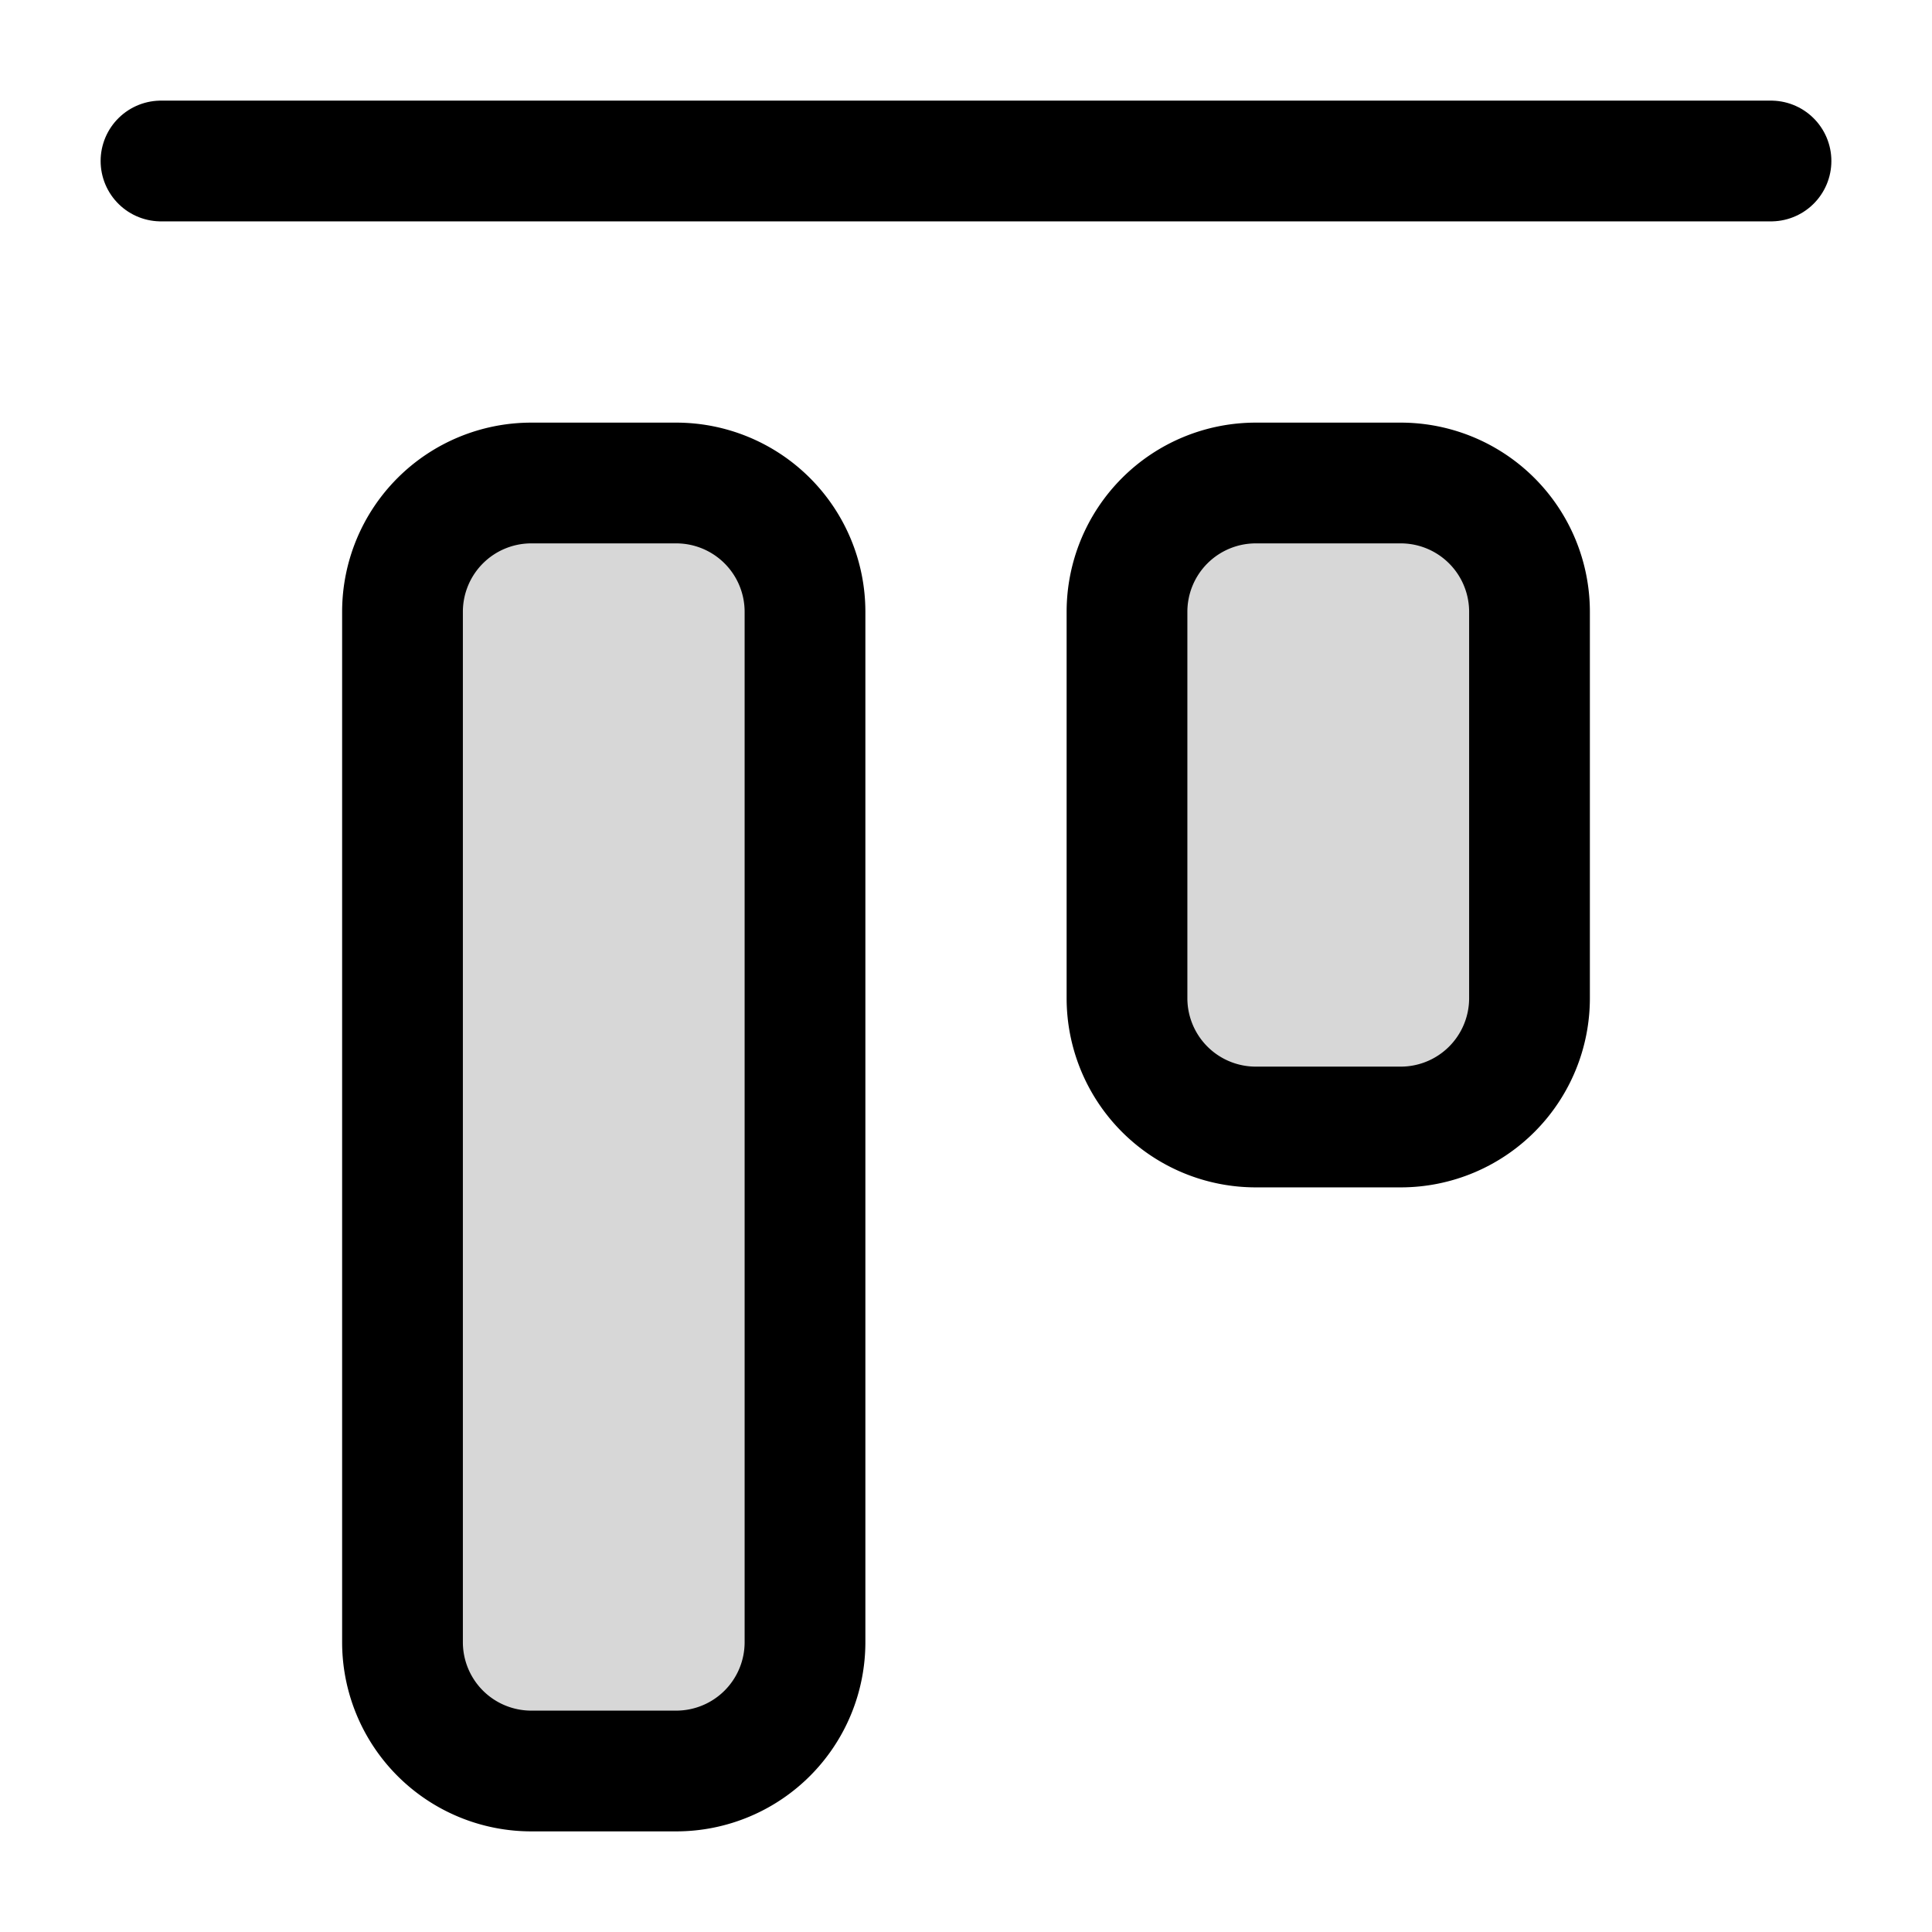
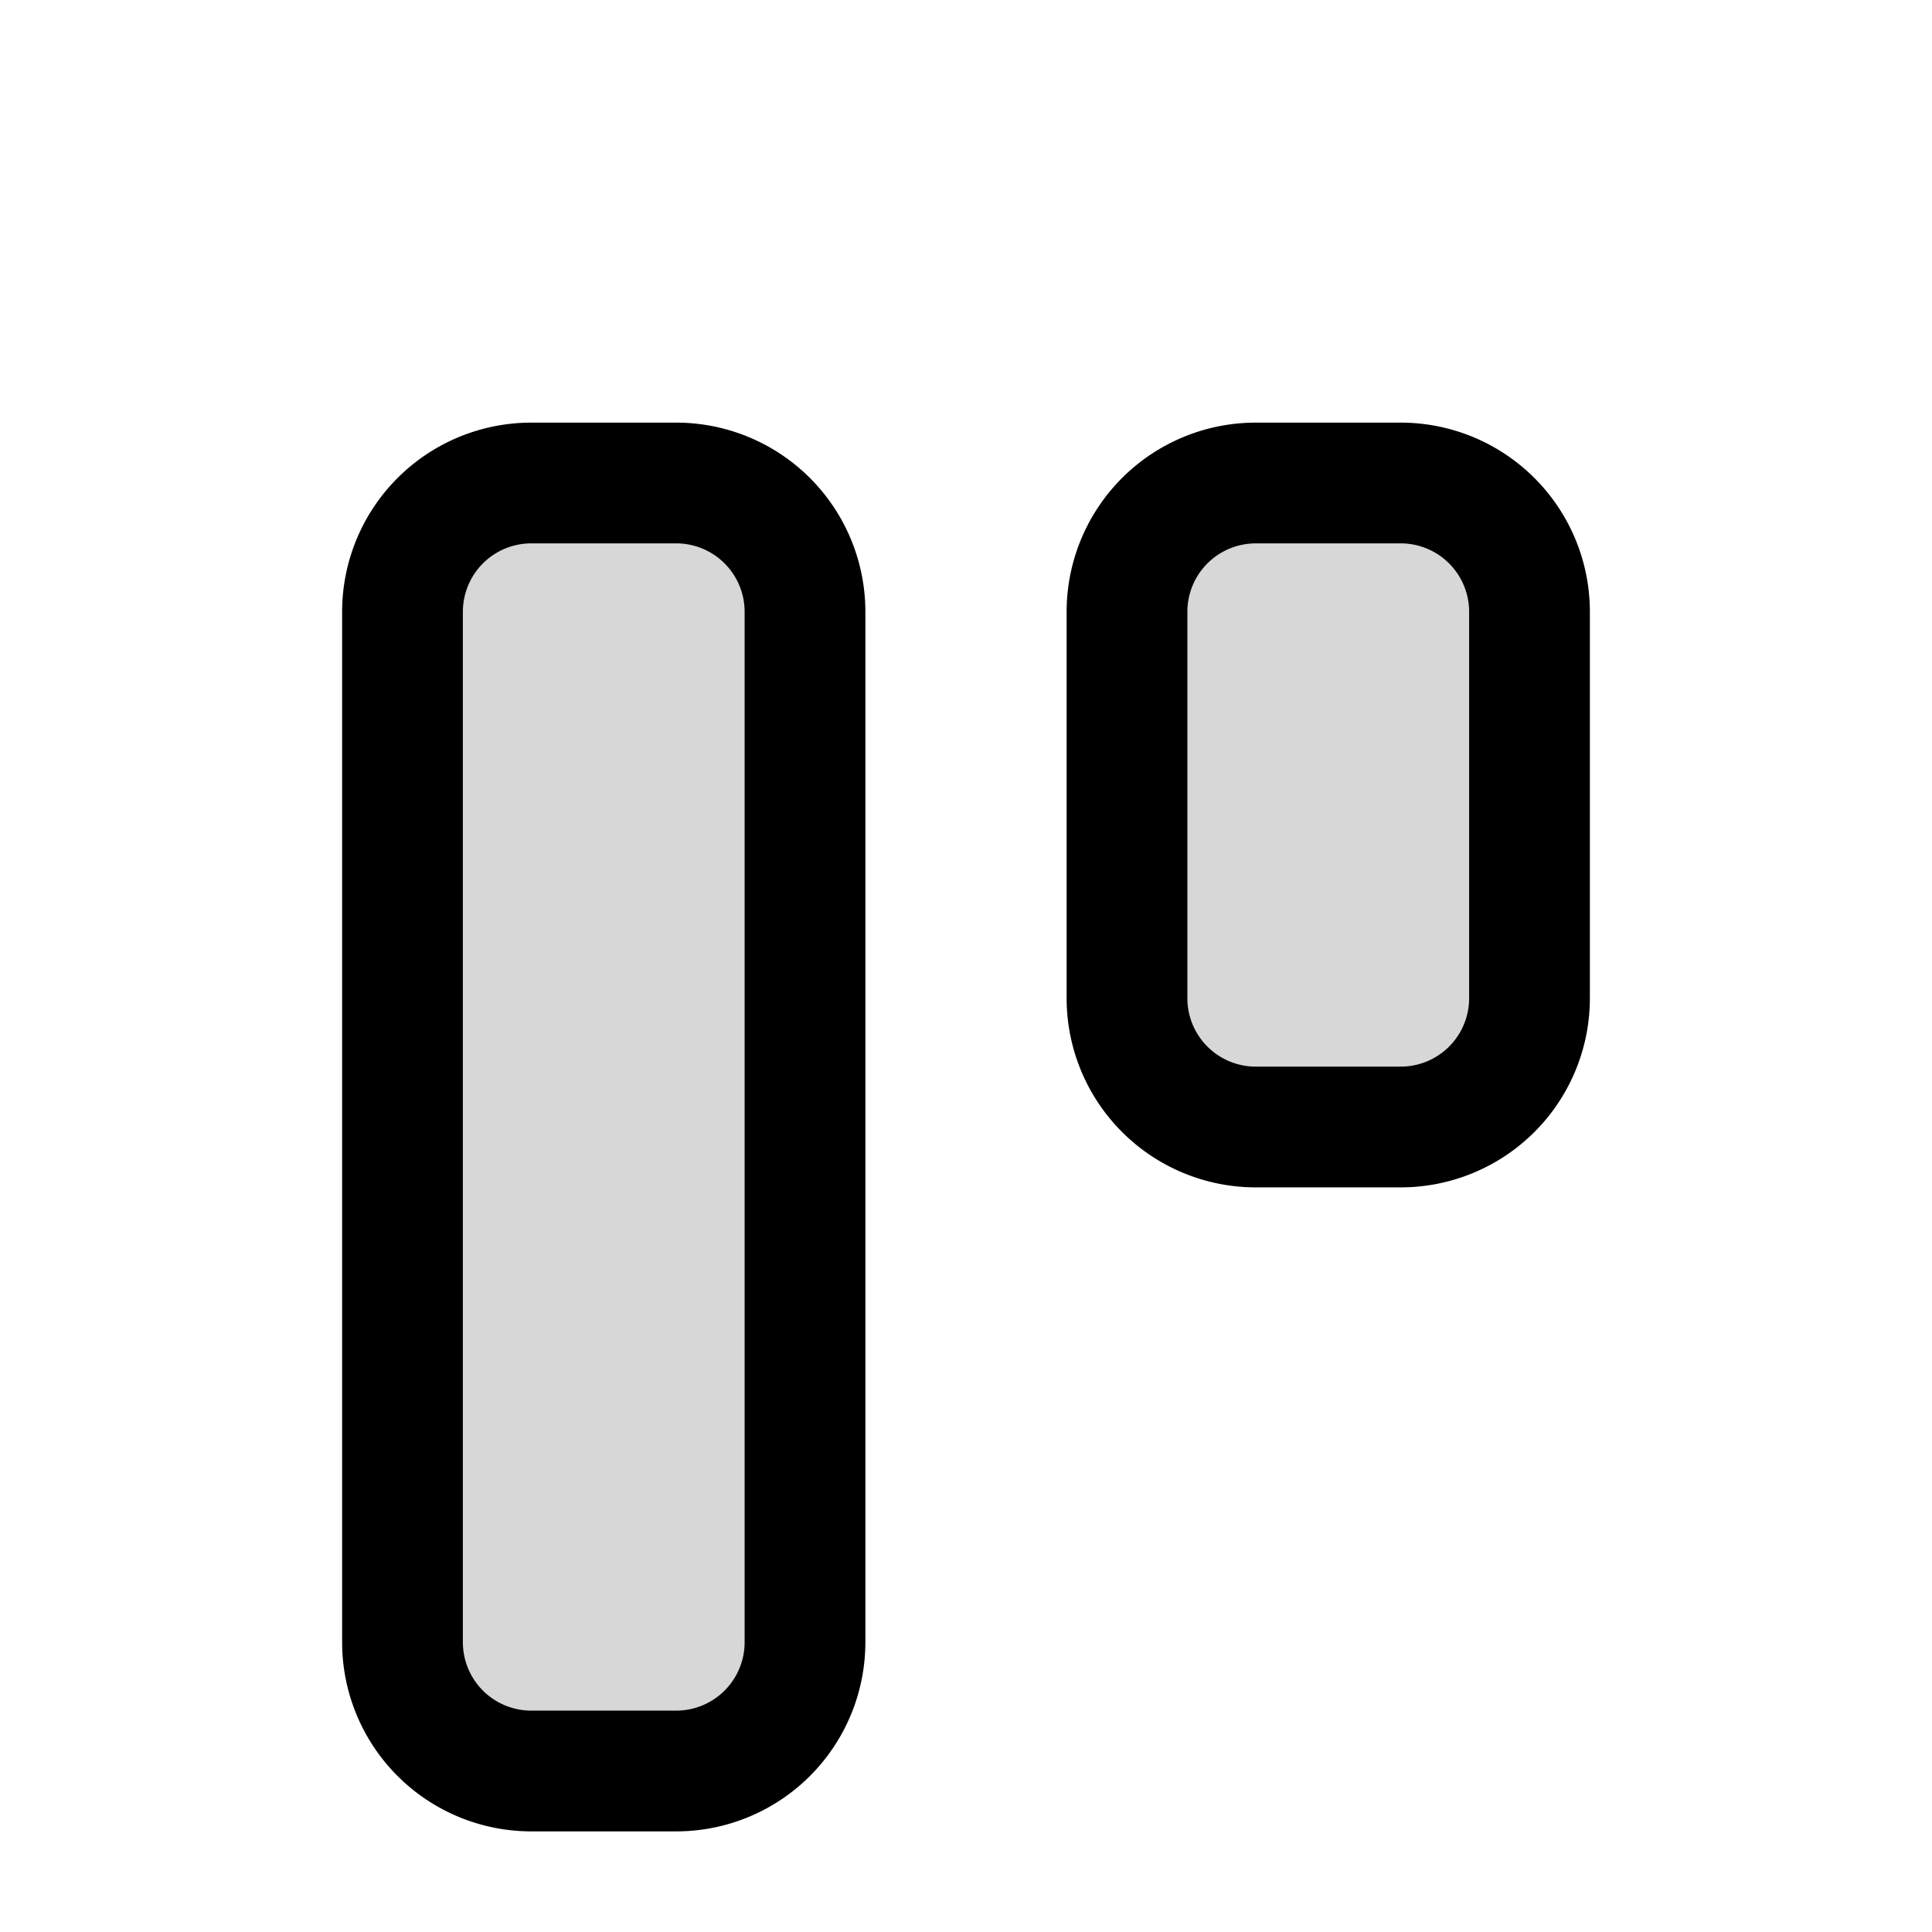
<svg xmlns="http://www.w3.org/2000/svg" width="800px" height="800px" viewBox="0 0 24 24" fill="none">
  <path d="M17.4 6h-1.8A1.6 1.6 0 0 0 14 7.6v4.8a1.6 1.6 0 0 0 1.6 1.6h1.8a1.6 1.6 0 0 0 1.6-1.6V7.6A1.6 1.6 0 0 0 17.4 6ZM8.4 6H6.6A1.6 1.6 0 0 0 5 7.6v12.8A1.6 1.6 0 0 0 6.6 22h1.8a1.6 1.6 0 0 0 1.6-1.6V7.6A1.6 1.6 0 0 0 8.4 6Z" fill="#000000" fill-opacity=".16" stroke="#000000" stroke-width="1.5" stroke-miterlimit="10" />
-   <path d="M2 2h20" stroke="#000000" stroke-width="1.5" stroke-miterlimit="10" stroke-linecap="round" />
</svg>